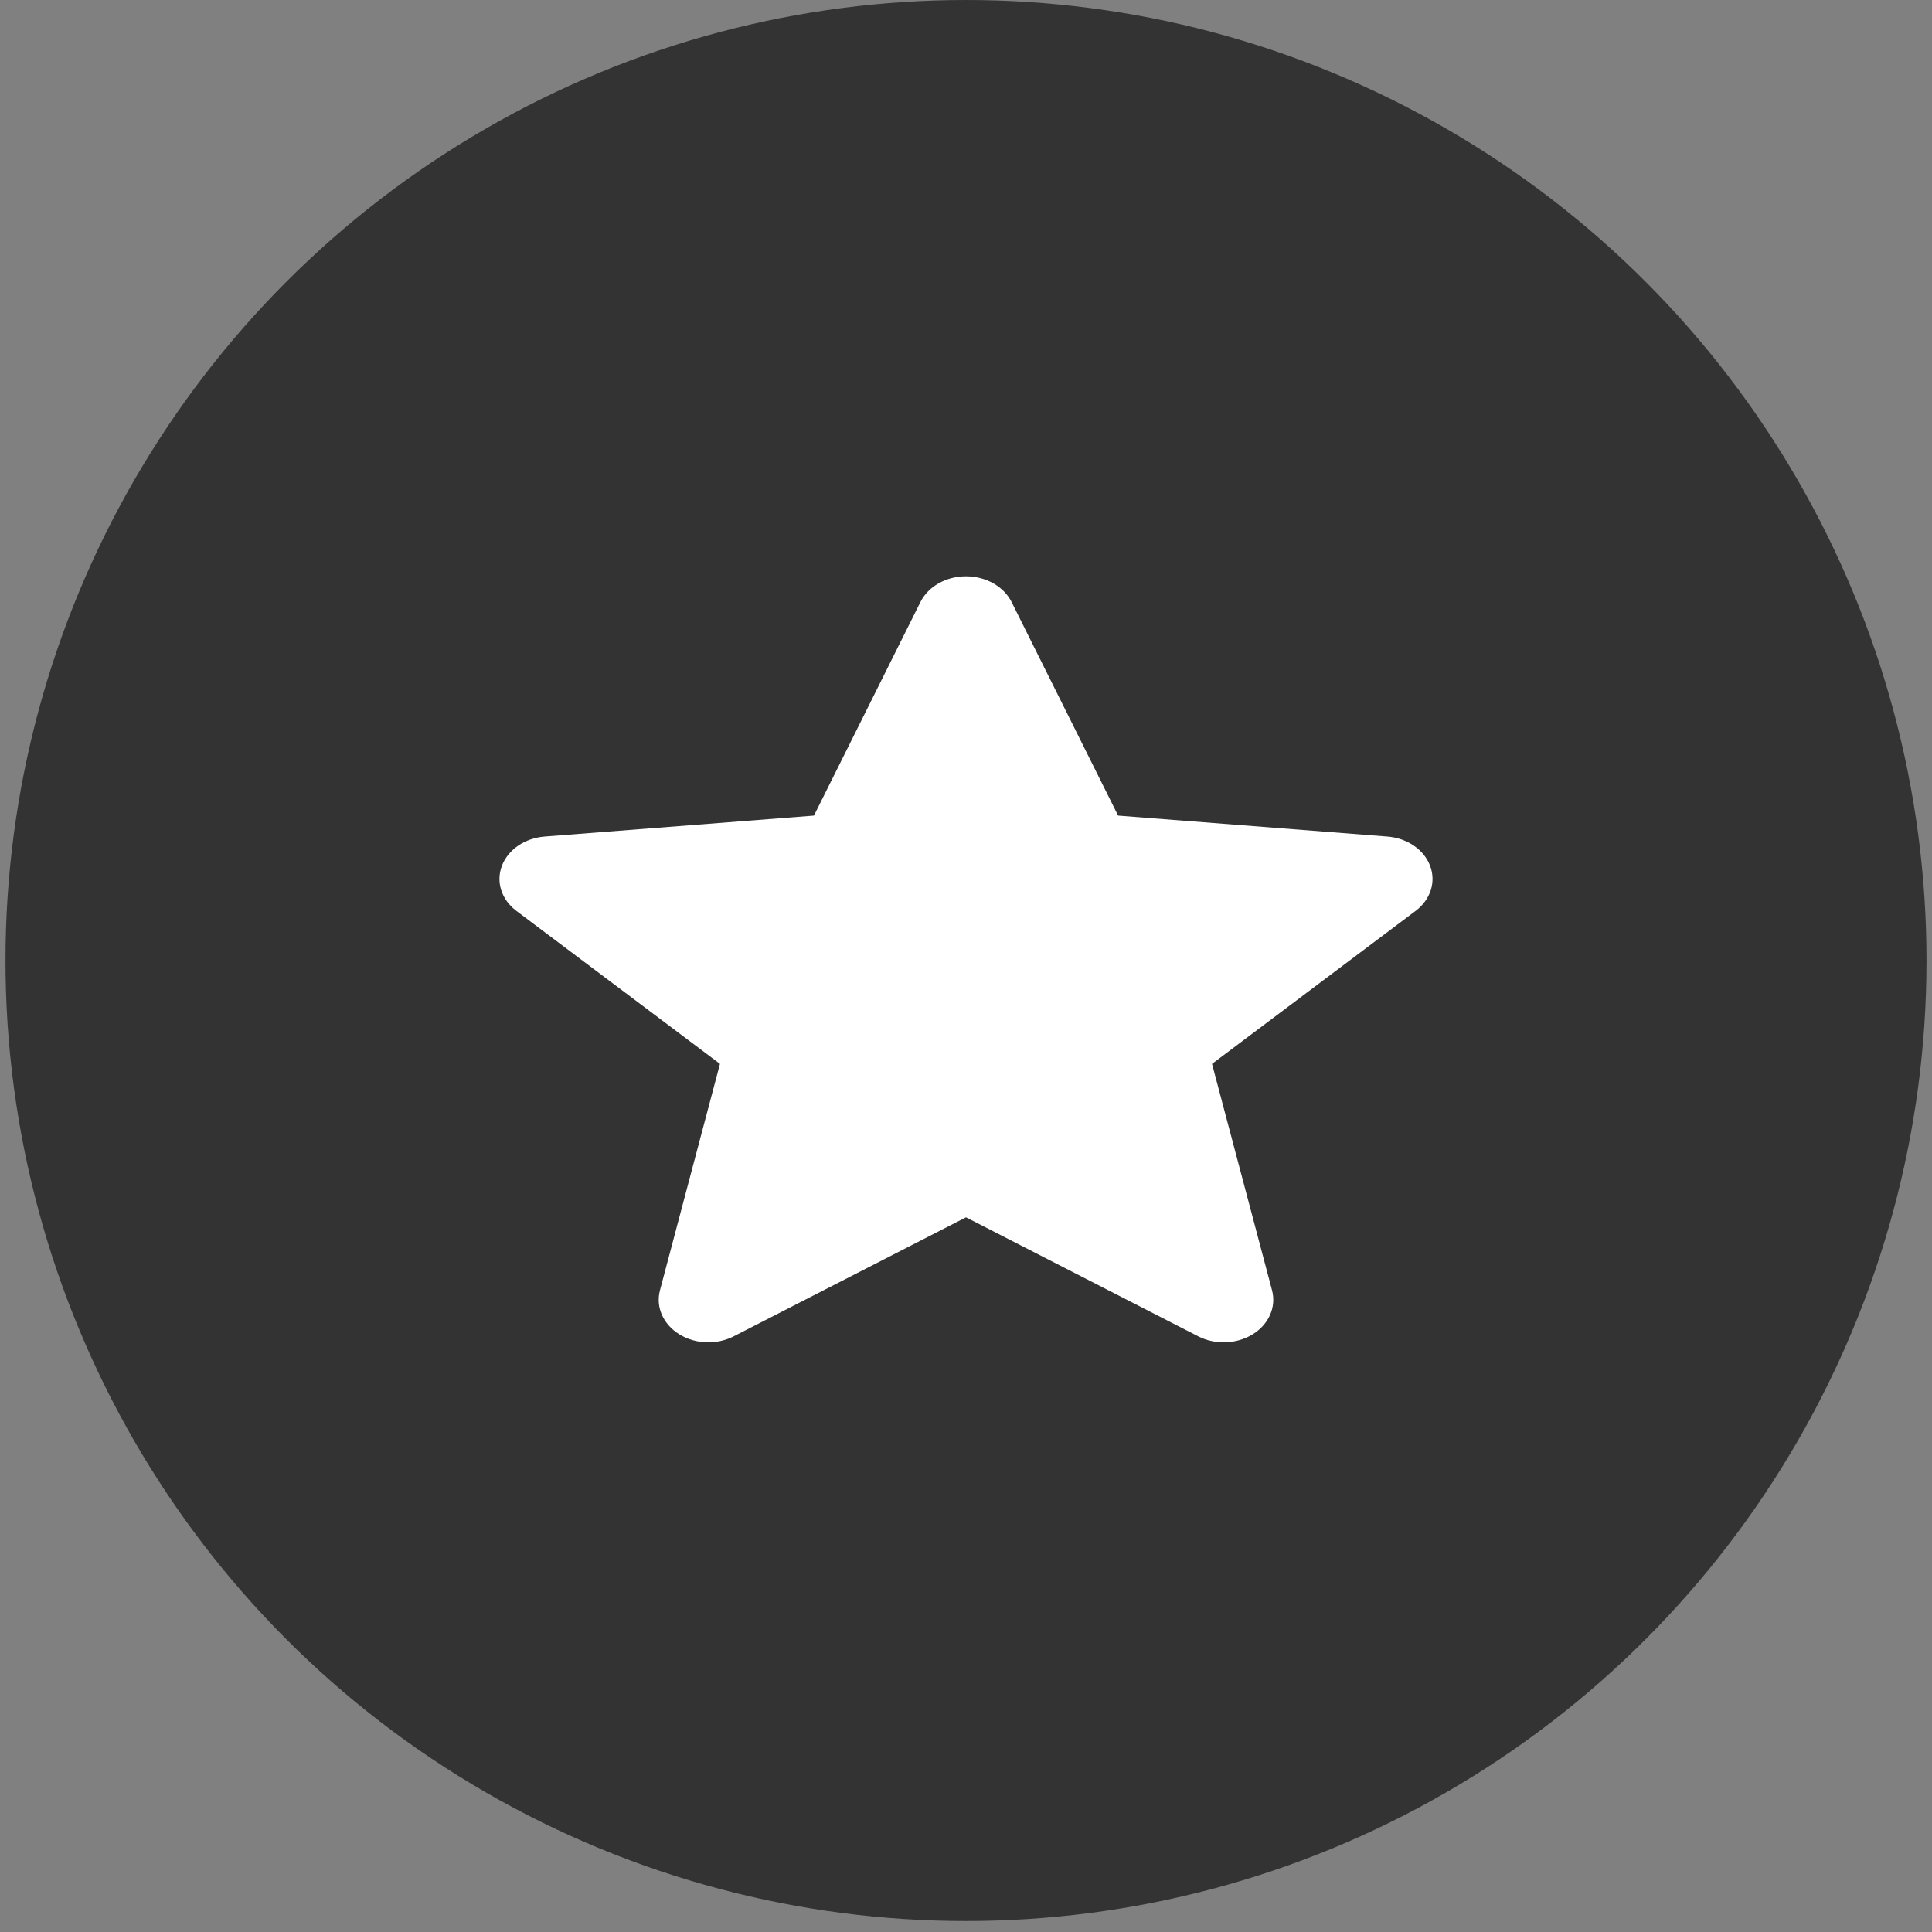
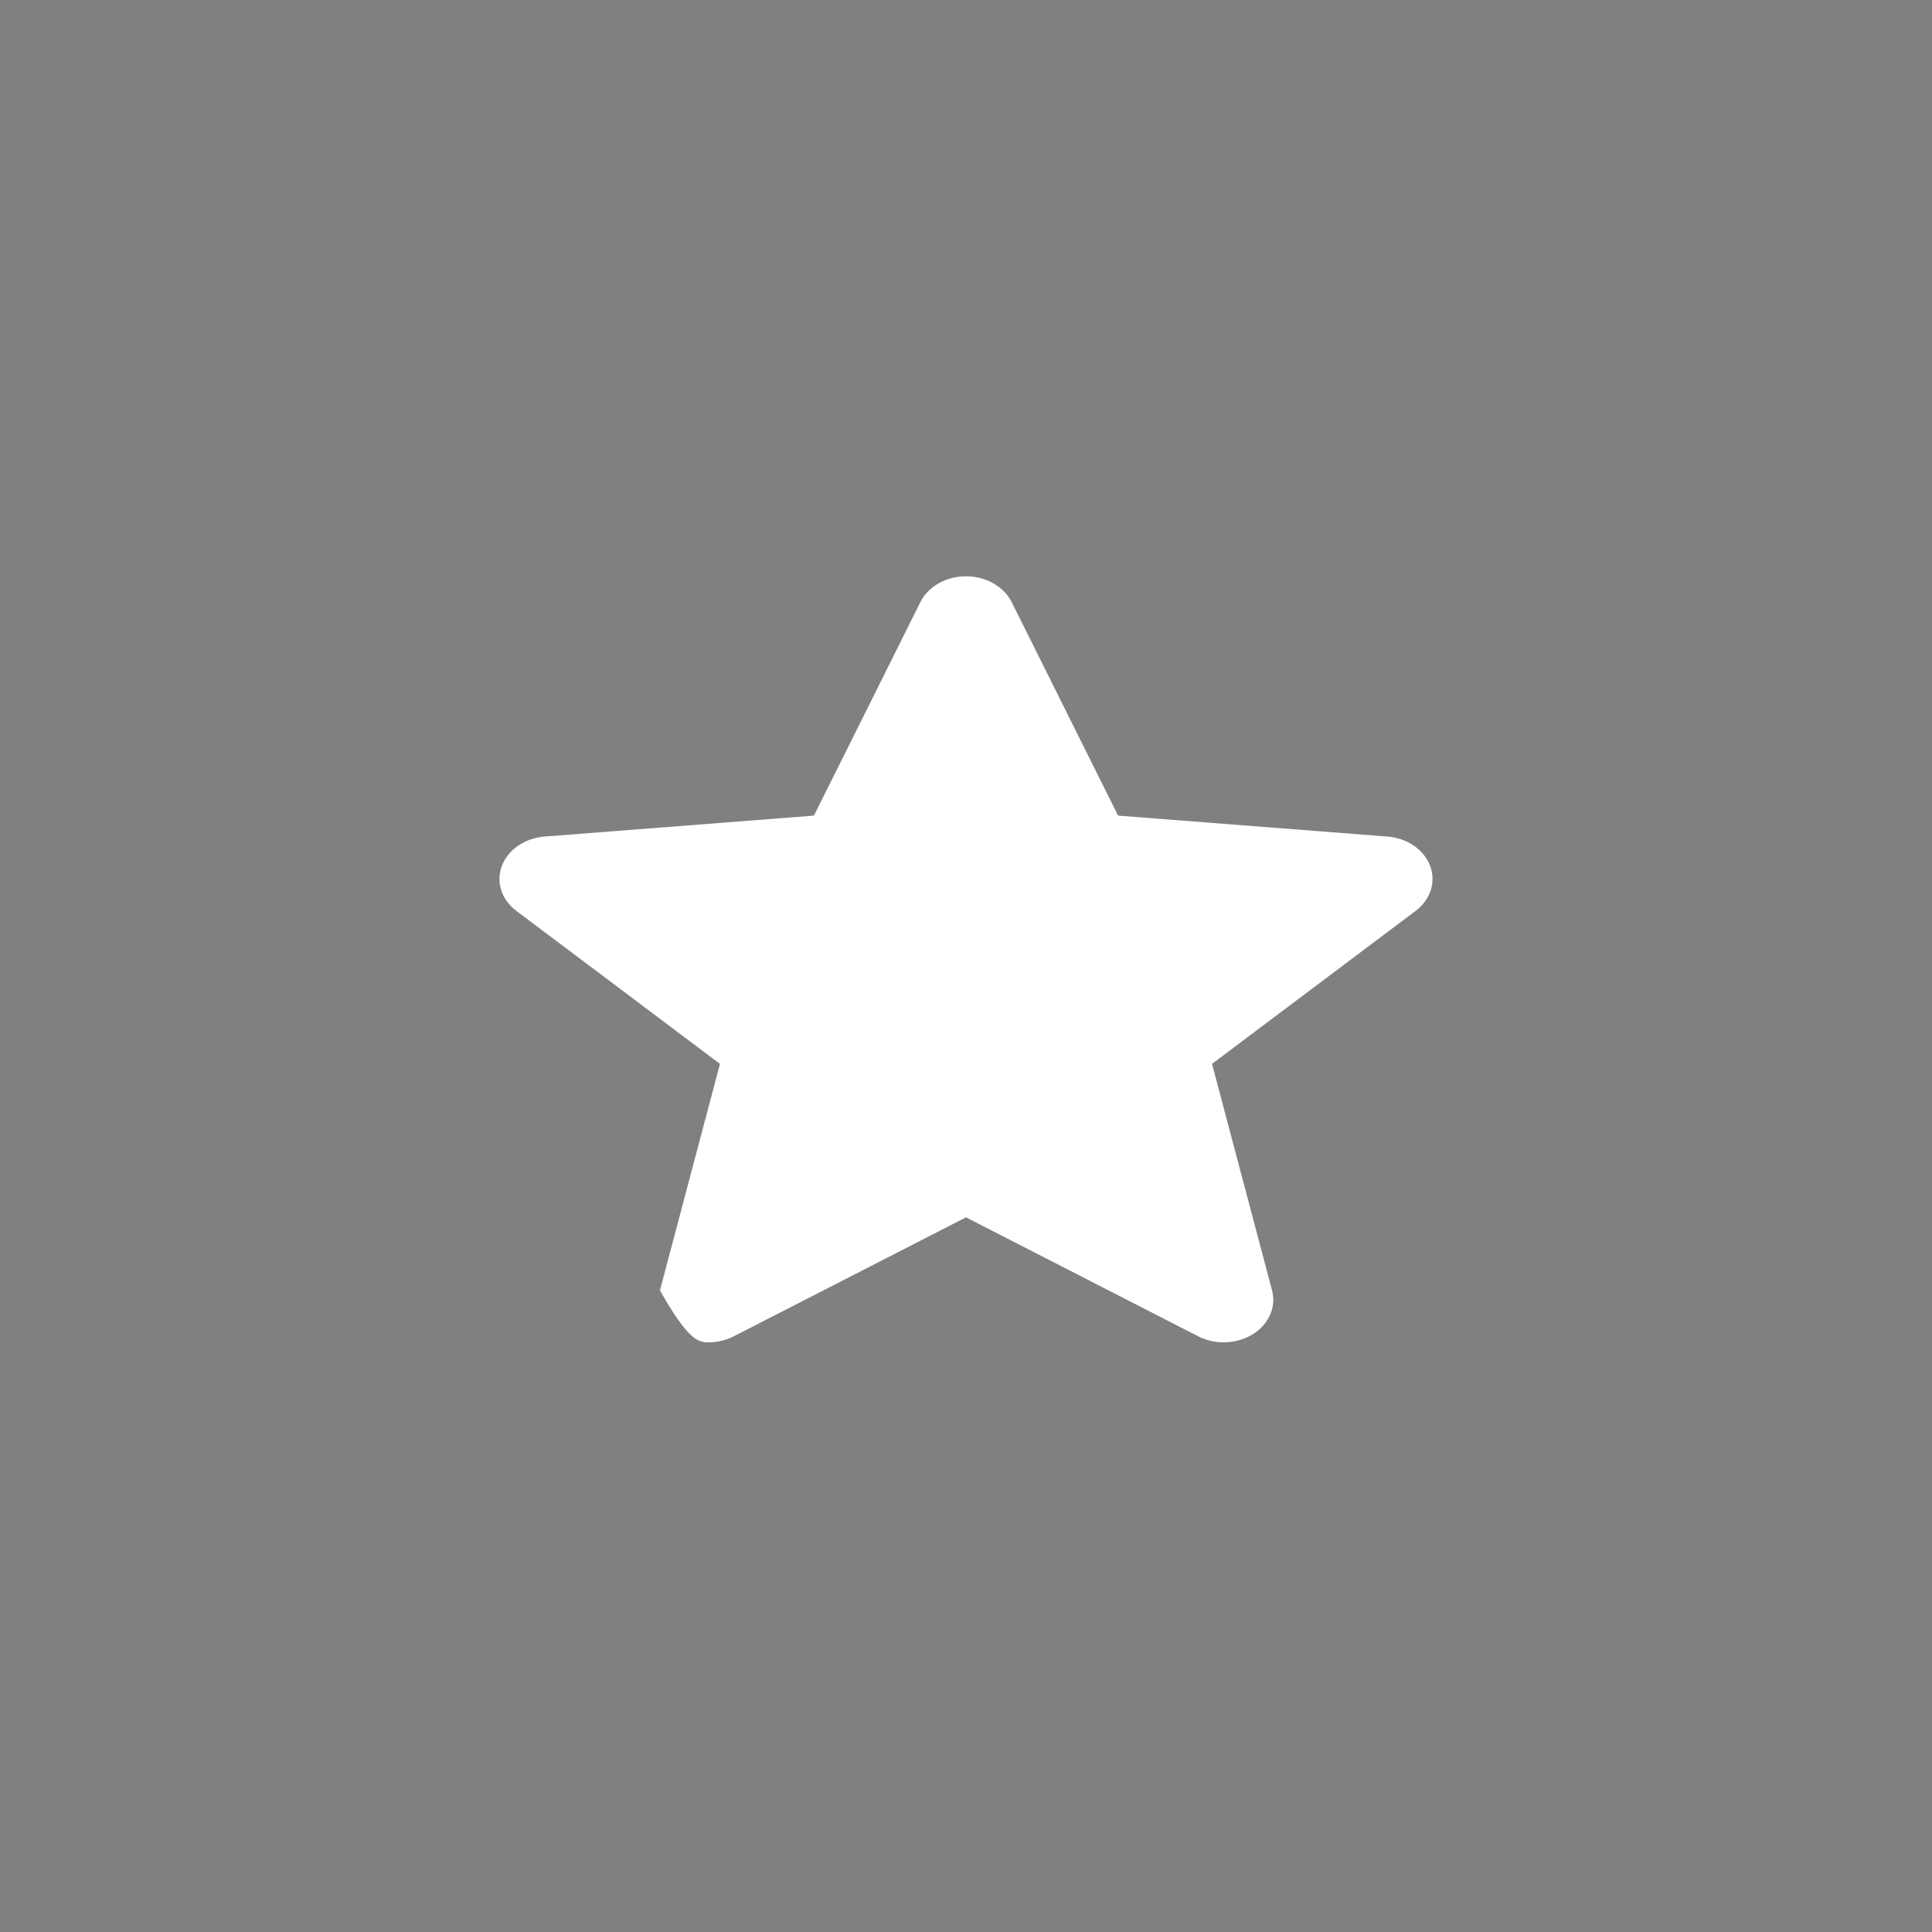
<svg xmlns="http://www.w3.org/2000/svg" width="44" height="44" viewBox="0 0 44 44" fill="none">
  <rect x="0" y="0" width="44" height="44" fill="#808080" stroke="none" />
-   <circle cx="22" cy="21.875" r="21.875" fill="black" fill-opacity="0.6" />
-   <path d="M32.569 19.717C32.501 19.537 32.373 19.378 32.2 19.26C32.028 19.142 31.818 19.069 31.598 19.052L25.464 18.575L23.04 13.713C22.86 13.355 22.453 13.125 22 13.125C21.547 13.125 21.139 13.355 20.961 13.713L18.537 18.575L12.402 19.052C11.952 19.088 11.571 19.349 11.431 19.717C11.362 19.897 11.357 20.091 11.415 20.273C11.474 20.456 11.594 20.62 11.76 20.745L16.397 24.229L15.03 29.387C14.93 29.767 15.102 30.159 15.469 30.387C15.662 30.506 15.893 30.571 16.131 30.571C16.335 30.571 16.535 30.523 16.71 30.434L22 27.724L27.289 30.434C27.478 30.531 27.697 30.578 27.918 30.57C28.139 30.561 28.352 30.498 28.531 30.387C28.898 30.159 29.07 29.767 28.97 29.387L27.603 24.229L32.24 20.745C32.406 20.62 32.526 20.456 32.585 20.273C32.643 20.091 32.638 19.897 32.569 19.717V19.717Z" fill="white" />
+   <path d="M32.569 19.717C32.501 19.537 32.373 19.378 32.2 19.26C32.028 19.142 31.818 19.069 31.598 19.052L25.464 18.575L23.04 13.713C22.86 13.355 22.453 13.125 22 13.125C21.547 13.125 21.139 13.355 20.961 13.713L18.537 18.575L12.402 19.052C11.952 19.088 11.571 19.349 11.431 19.717C11.362 19.897 11.357 20.091 11.415 20.273C11.474 20.456 11.594 20.62 11.76 20.745L16.397 24.229L15.03 29.387C15.662 30.506 15.893 30.571 16.131 30.571C16.335 30.571 16.535 30.523 16.71 30.434L22 27.724L27.289 30.434C27.478 30.531 27.697 30.578 27.918 30.57C28.139 30.561 28.352 30.498 28.531 30.387C28.898 30.159 29.07 29.767 28.97 29.387L27.603 24.229L32.24 20.745C32.406 20.62 32.526 20.456 32.585 20.273C32.643 20.091 32.638 19.897 32.569 19.717V19.717Z" fill="white" />
</svg>